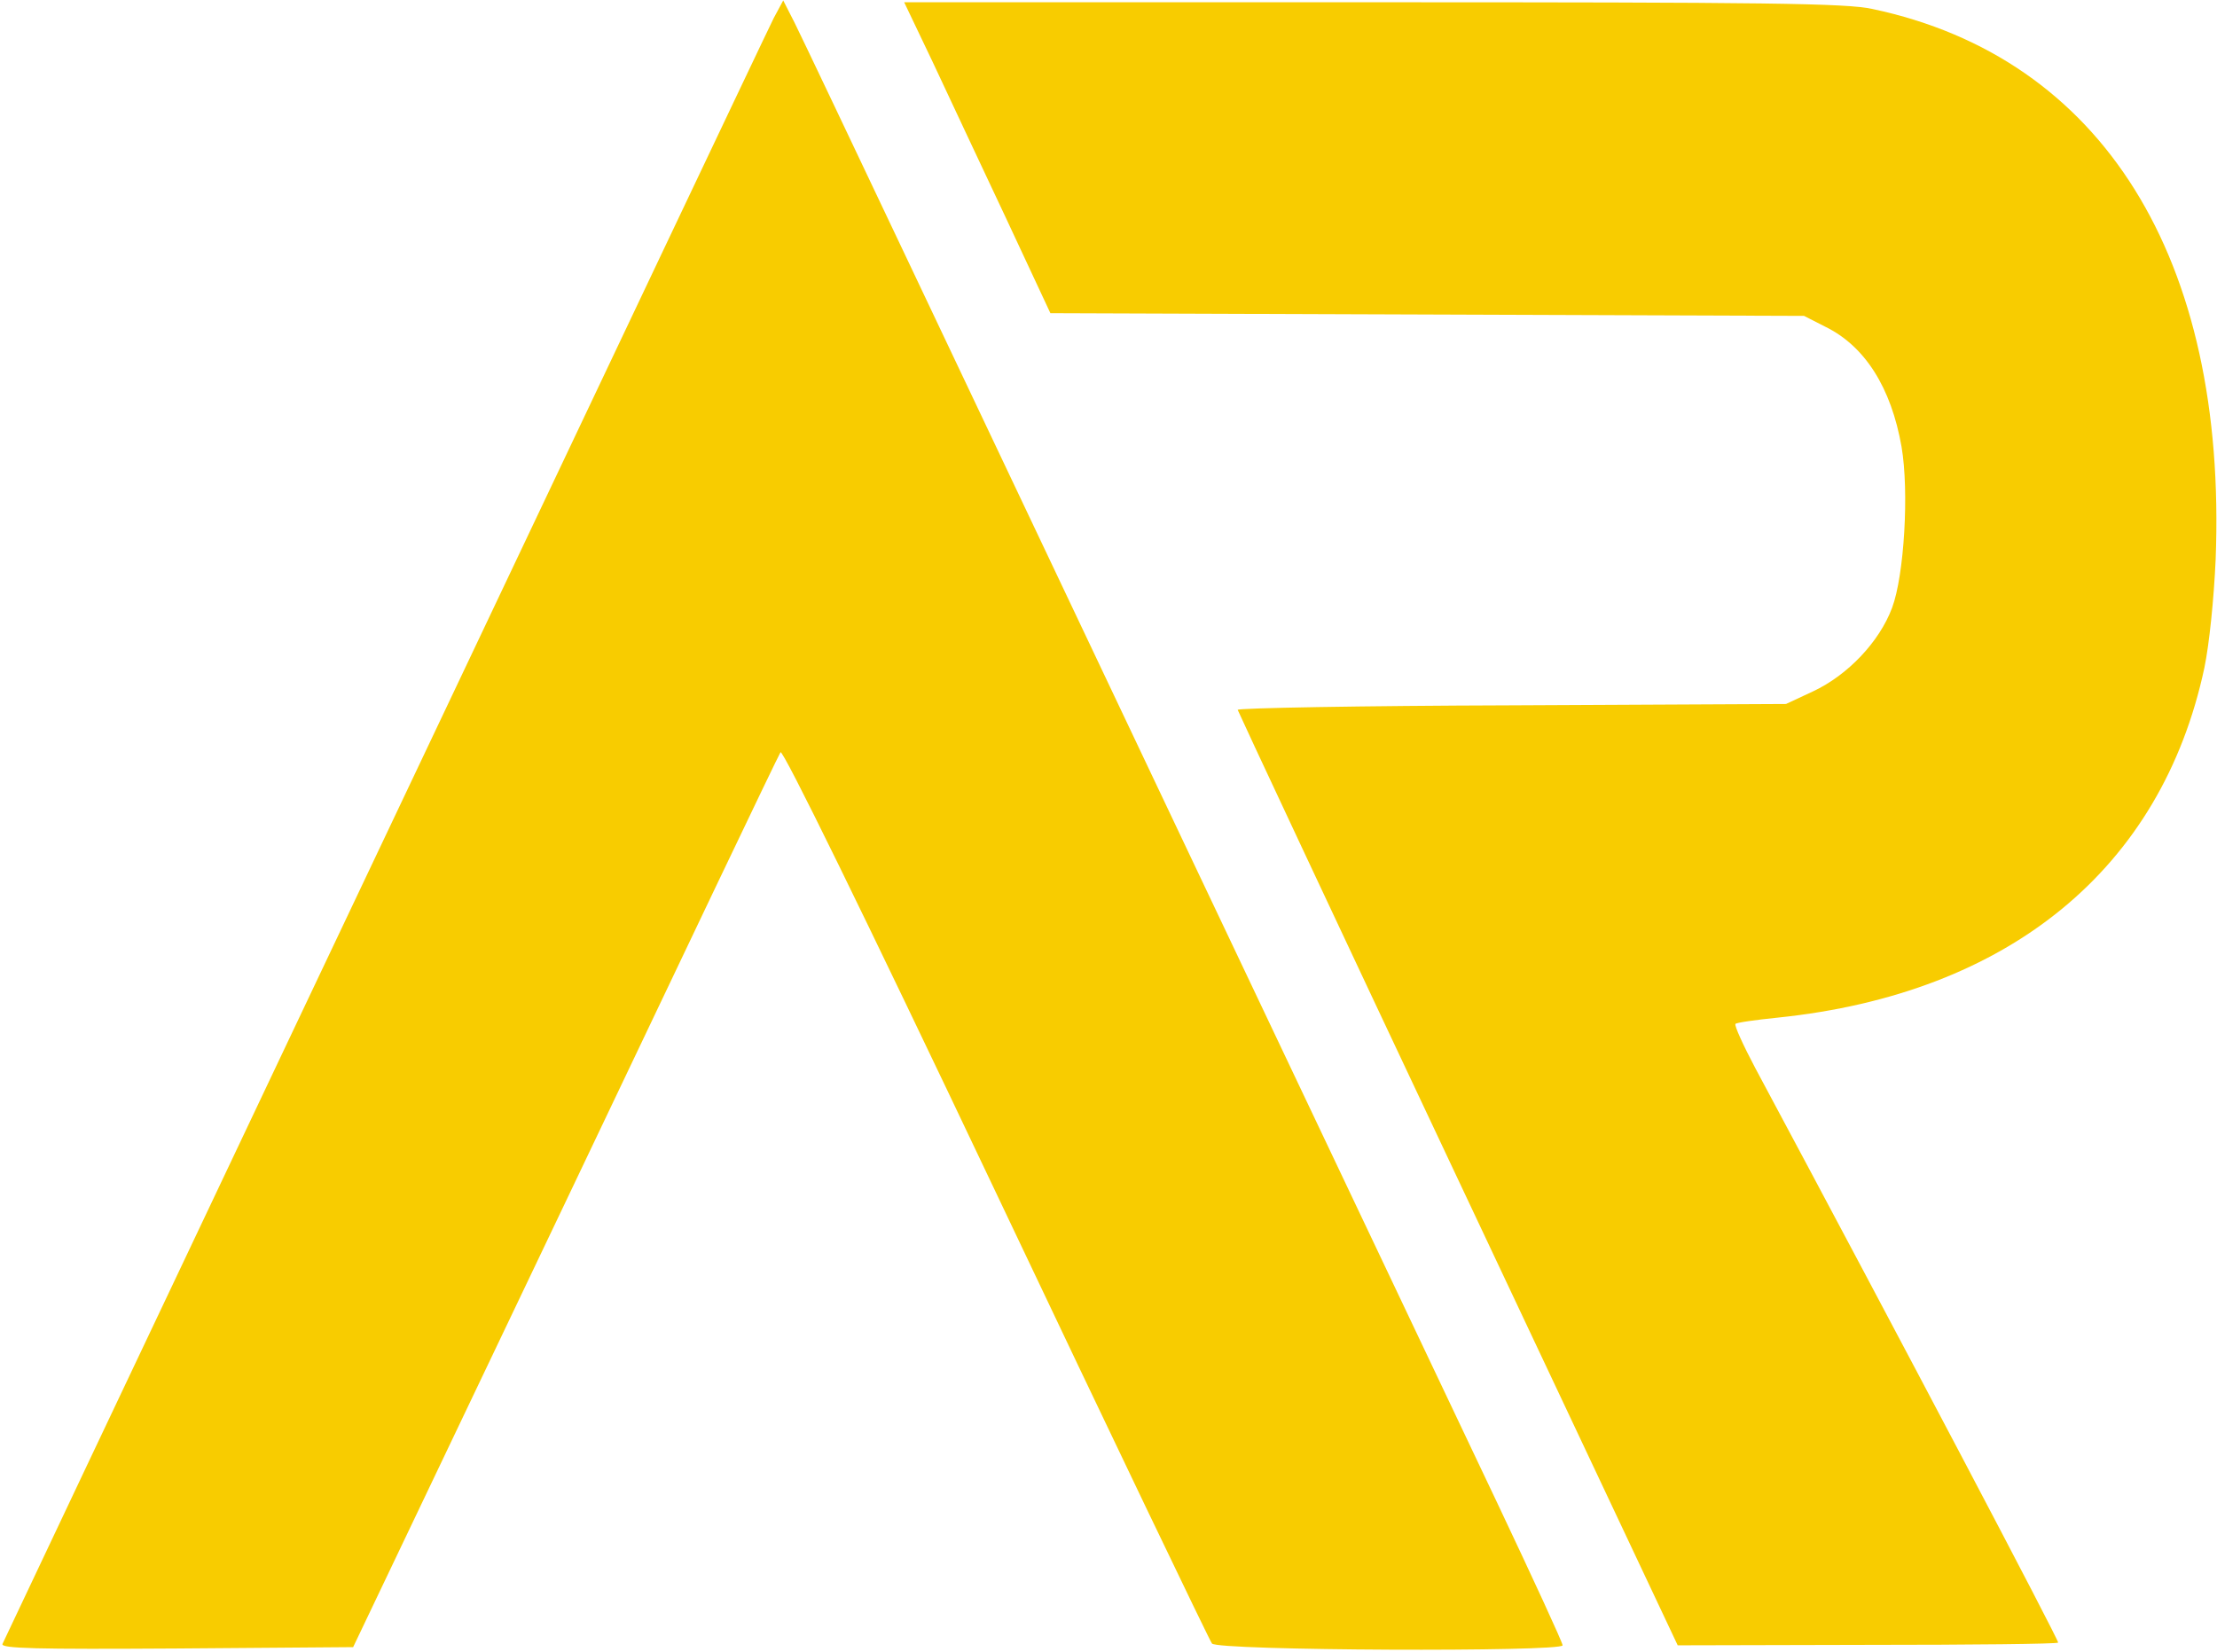
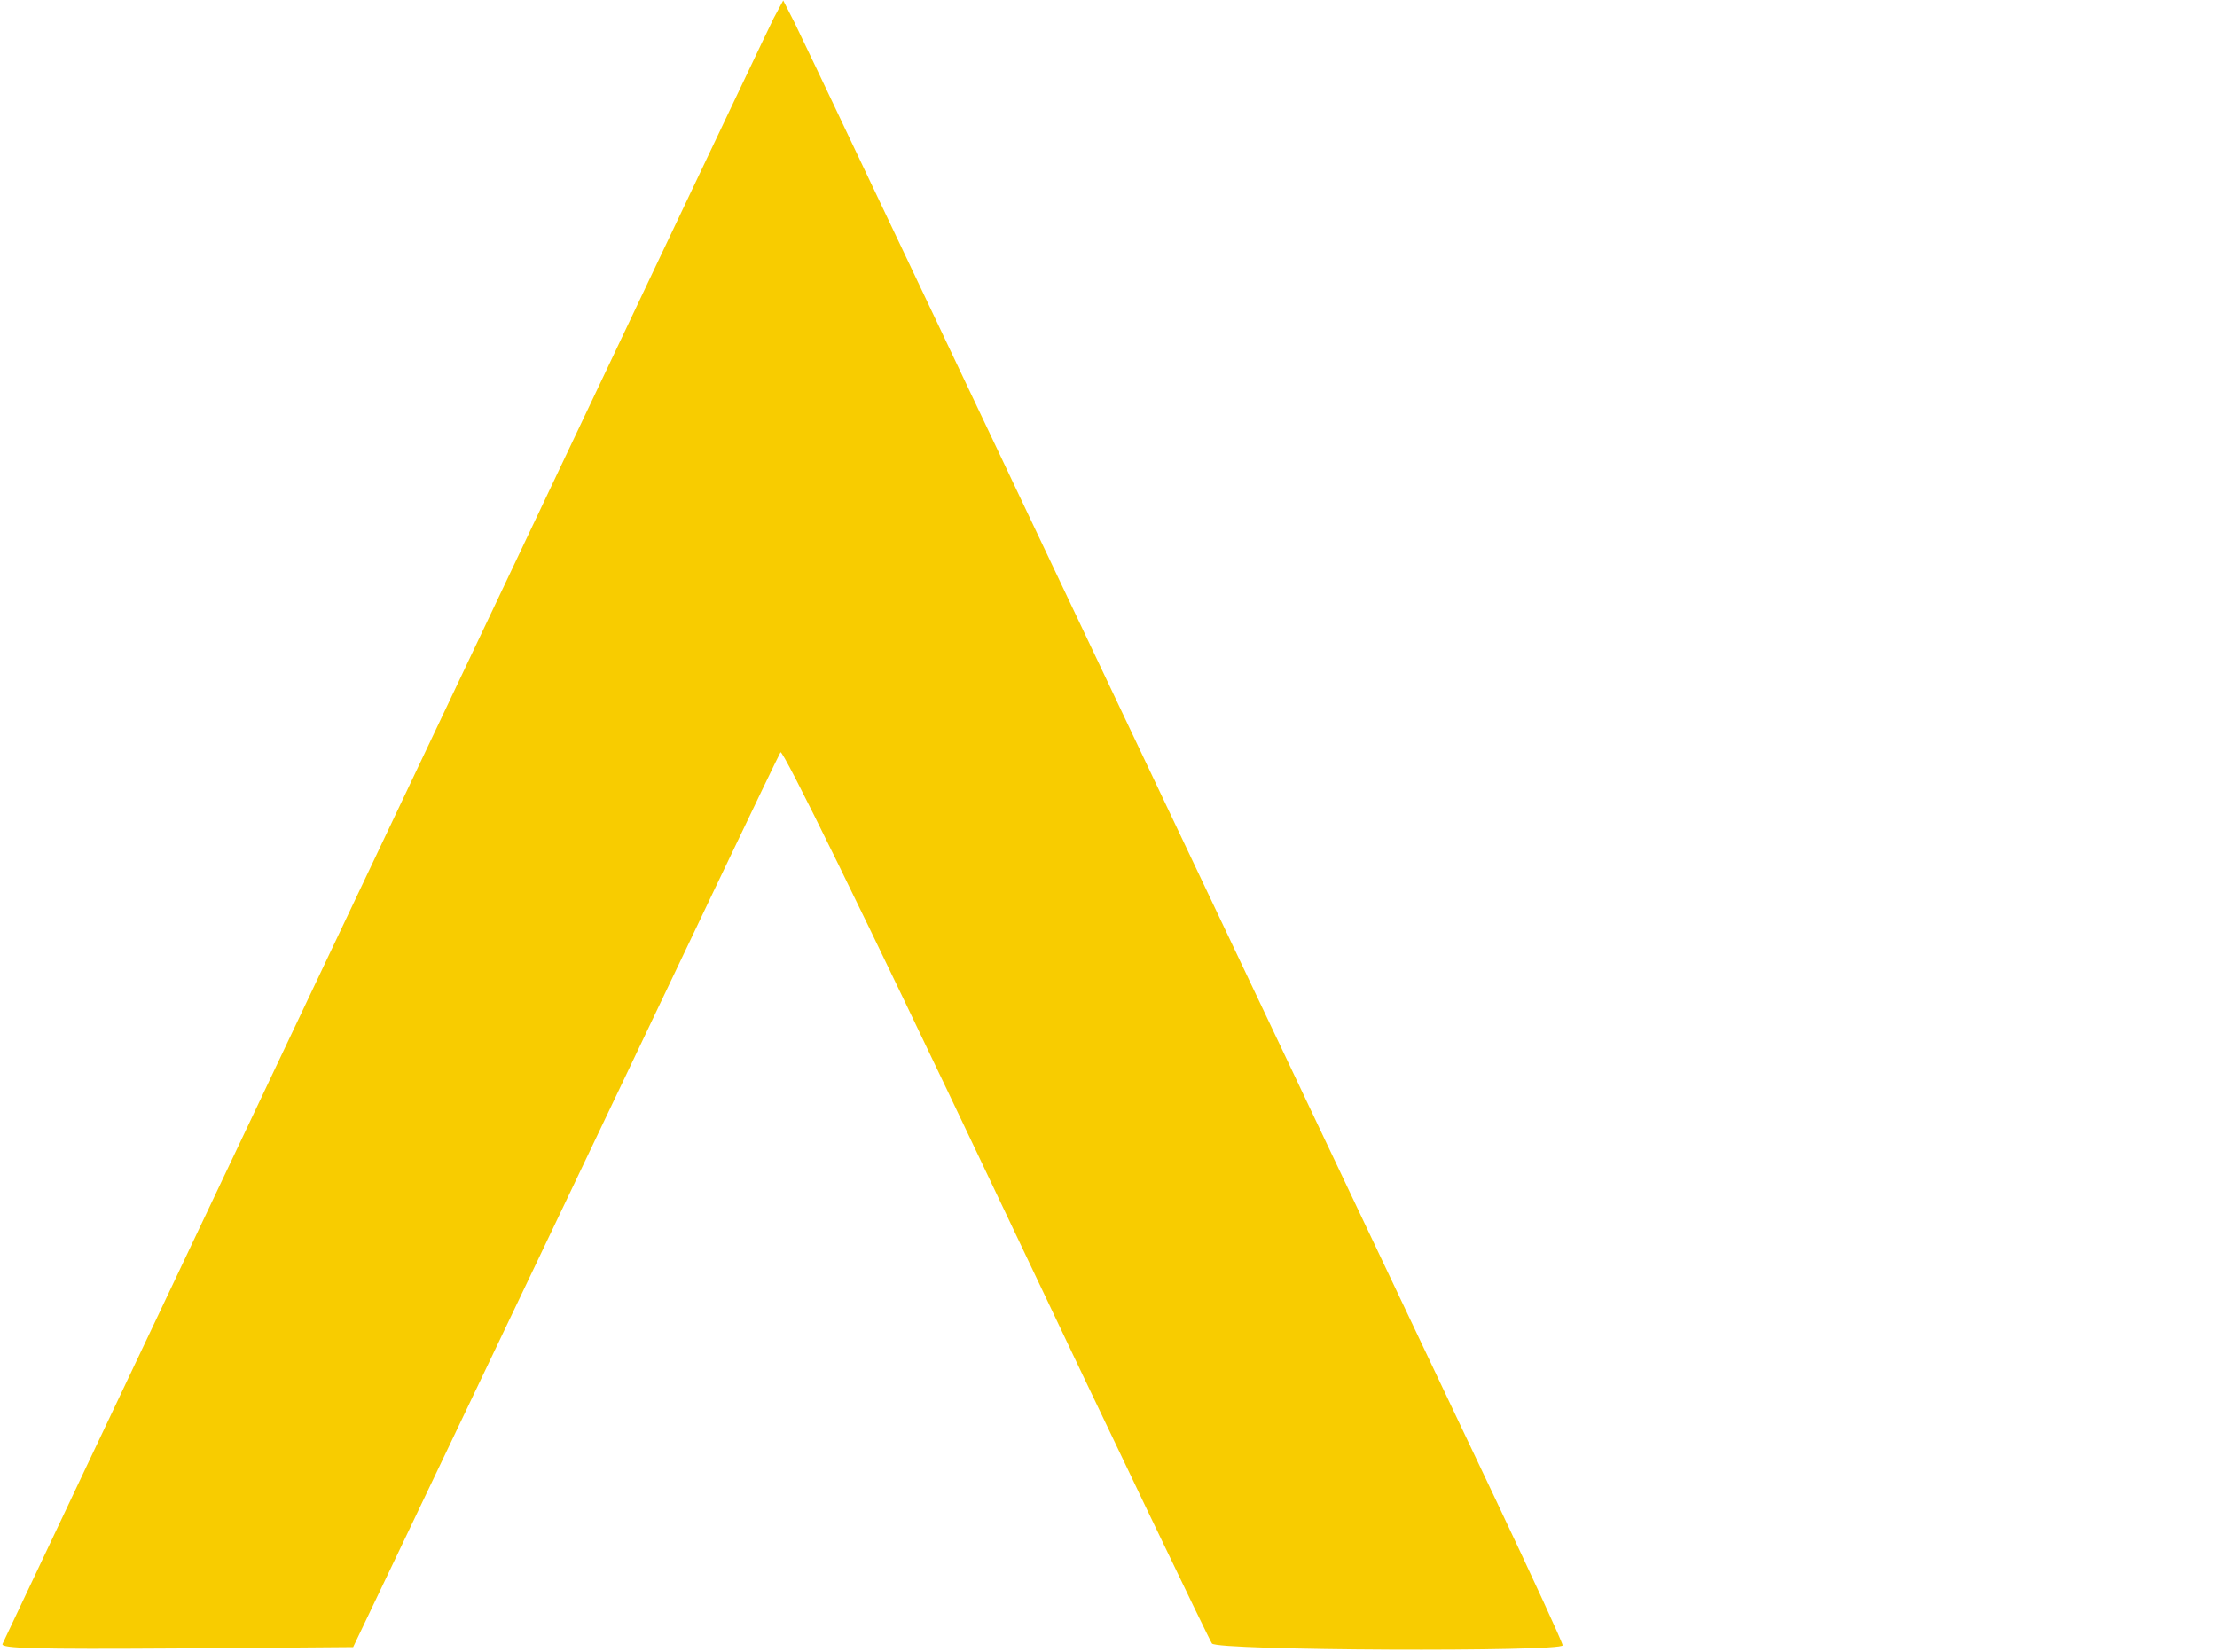
<svg xmlns="http://www.w3.org/2000/svg" width="655" height="488" viewBox="0 0 655 488" fill="none">
-   <path d="M228.6 5.333C227.133 8.267 212.467 39.2 195.933 74C179.4 108.8 128.867 215.333 83.667 310.667C38.467 406 1.133 484.8 0.733 485.733C0.2 487.067 10.6 487.333 52.2 487.067L104.333 486.667L167 355.333C201.4 283.067 229.933 223.2 230.6 222.267C231.267 221.333 254.467 268.533 294.2 352.267C328.6 424.8 357.4 484.8 358.067 485.6C359.667 487.733 461.667 488.133 461.667 486.133C461.667 485.333 452.867 466.267 442.2 443.733C406.6 368.8 300.467 145.067 269 78.667C251.933 42.667 236.6 10.4 234.733 6.667L231.4 0.133L228.6 5.333Z" fill="#F8CC00" />
-   <path d="M275.533 18.267C280.067 28 289.8 48.667 297.133 64.267L310.333 92.533L533 93.333L539.267 96.533C551 102.267 558.733 114.533 561.8 132C564.067 145.2 562.6 170 559 179.6C555.267 189.6 545.933 199.467 535.667 204.267L527.667 208L446.733 208.4C402.067 208.533 365.667 209.2 365.667 209.733C365.8 210.267 395 272.667 430.733 348.4L495.667 486.133L551.533 486C582.333 486 607.8 485.733 608.067 485.333C608.467 484.933 561.8 396.267 518.6 315.6C515 308.8 512.333 302.933 512.733 302.533C513 302.133 518.733 301.333 525.267 300.667C593.533 293.6 638.6 256.667 651.267 197.333C652.733 190.267 654.067 177.067 654.6 165.333C658.067 76.267 621.133 17.067 553.267 2.667C545.667 0.933 521.533 0.667 405.667 0.667H267.133L275.533 18.267Z" fill="#F8CC00" />
+   <path d="M228.6 5.333C227.133 8.267 212.467 39.2 195.933 74C179.4 108.8 128.867 215.333 83.667 310.667C38.467 406 1.133 484.8 0.733 485.733C0.2 487.067 10.6 487.333 52.2 487.067L104.333 486.667L167 355.333C201.4 283.067 229.933 223.2 230.6 222.267C231.267 221.333 254.467 268.533 294.2 352.267C328.6 424.8 357.4 484.8 358.067 485.6C359.667 487.733 461.667 488.133 461.667 486.133C461.667 485.333 452.867 466.267 442.2 443.733C251.933 42.667 236.6 10.4 234.733 6.667L231.4 0.133L228.6 5.333Z" fill="#F8CC00" />
</svg>